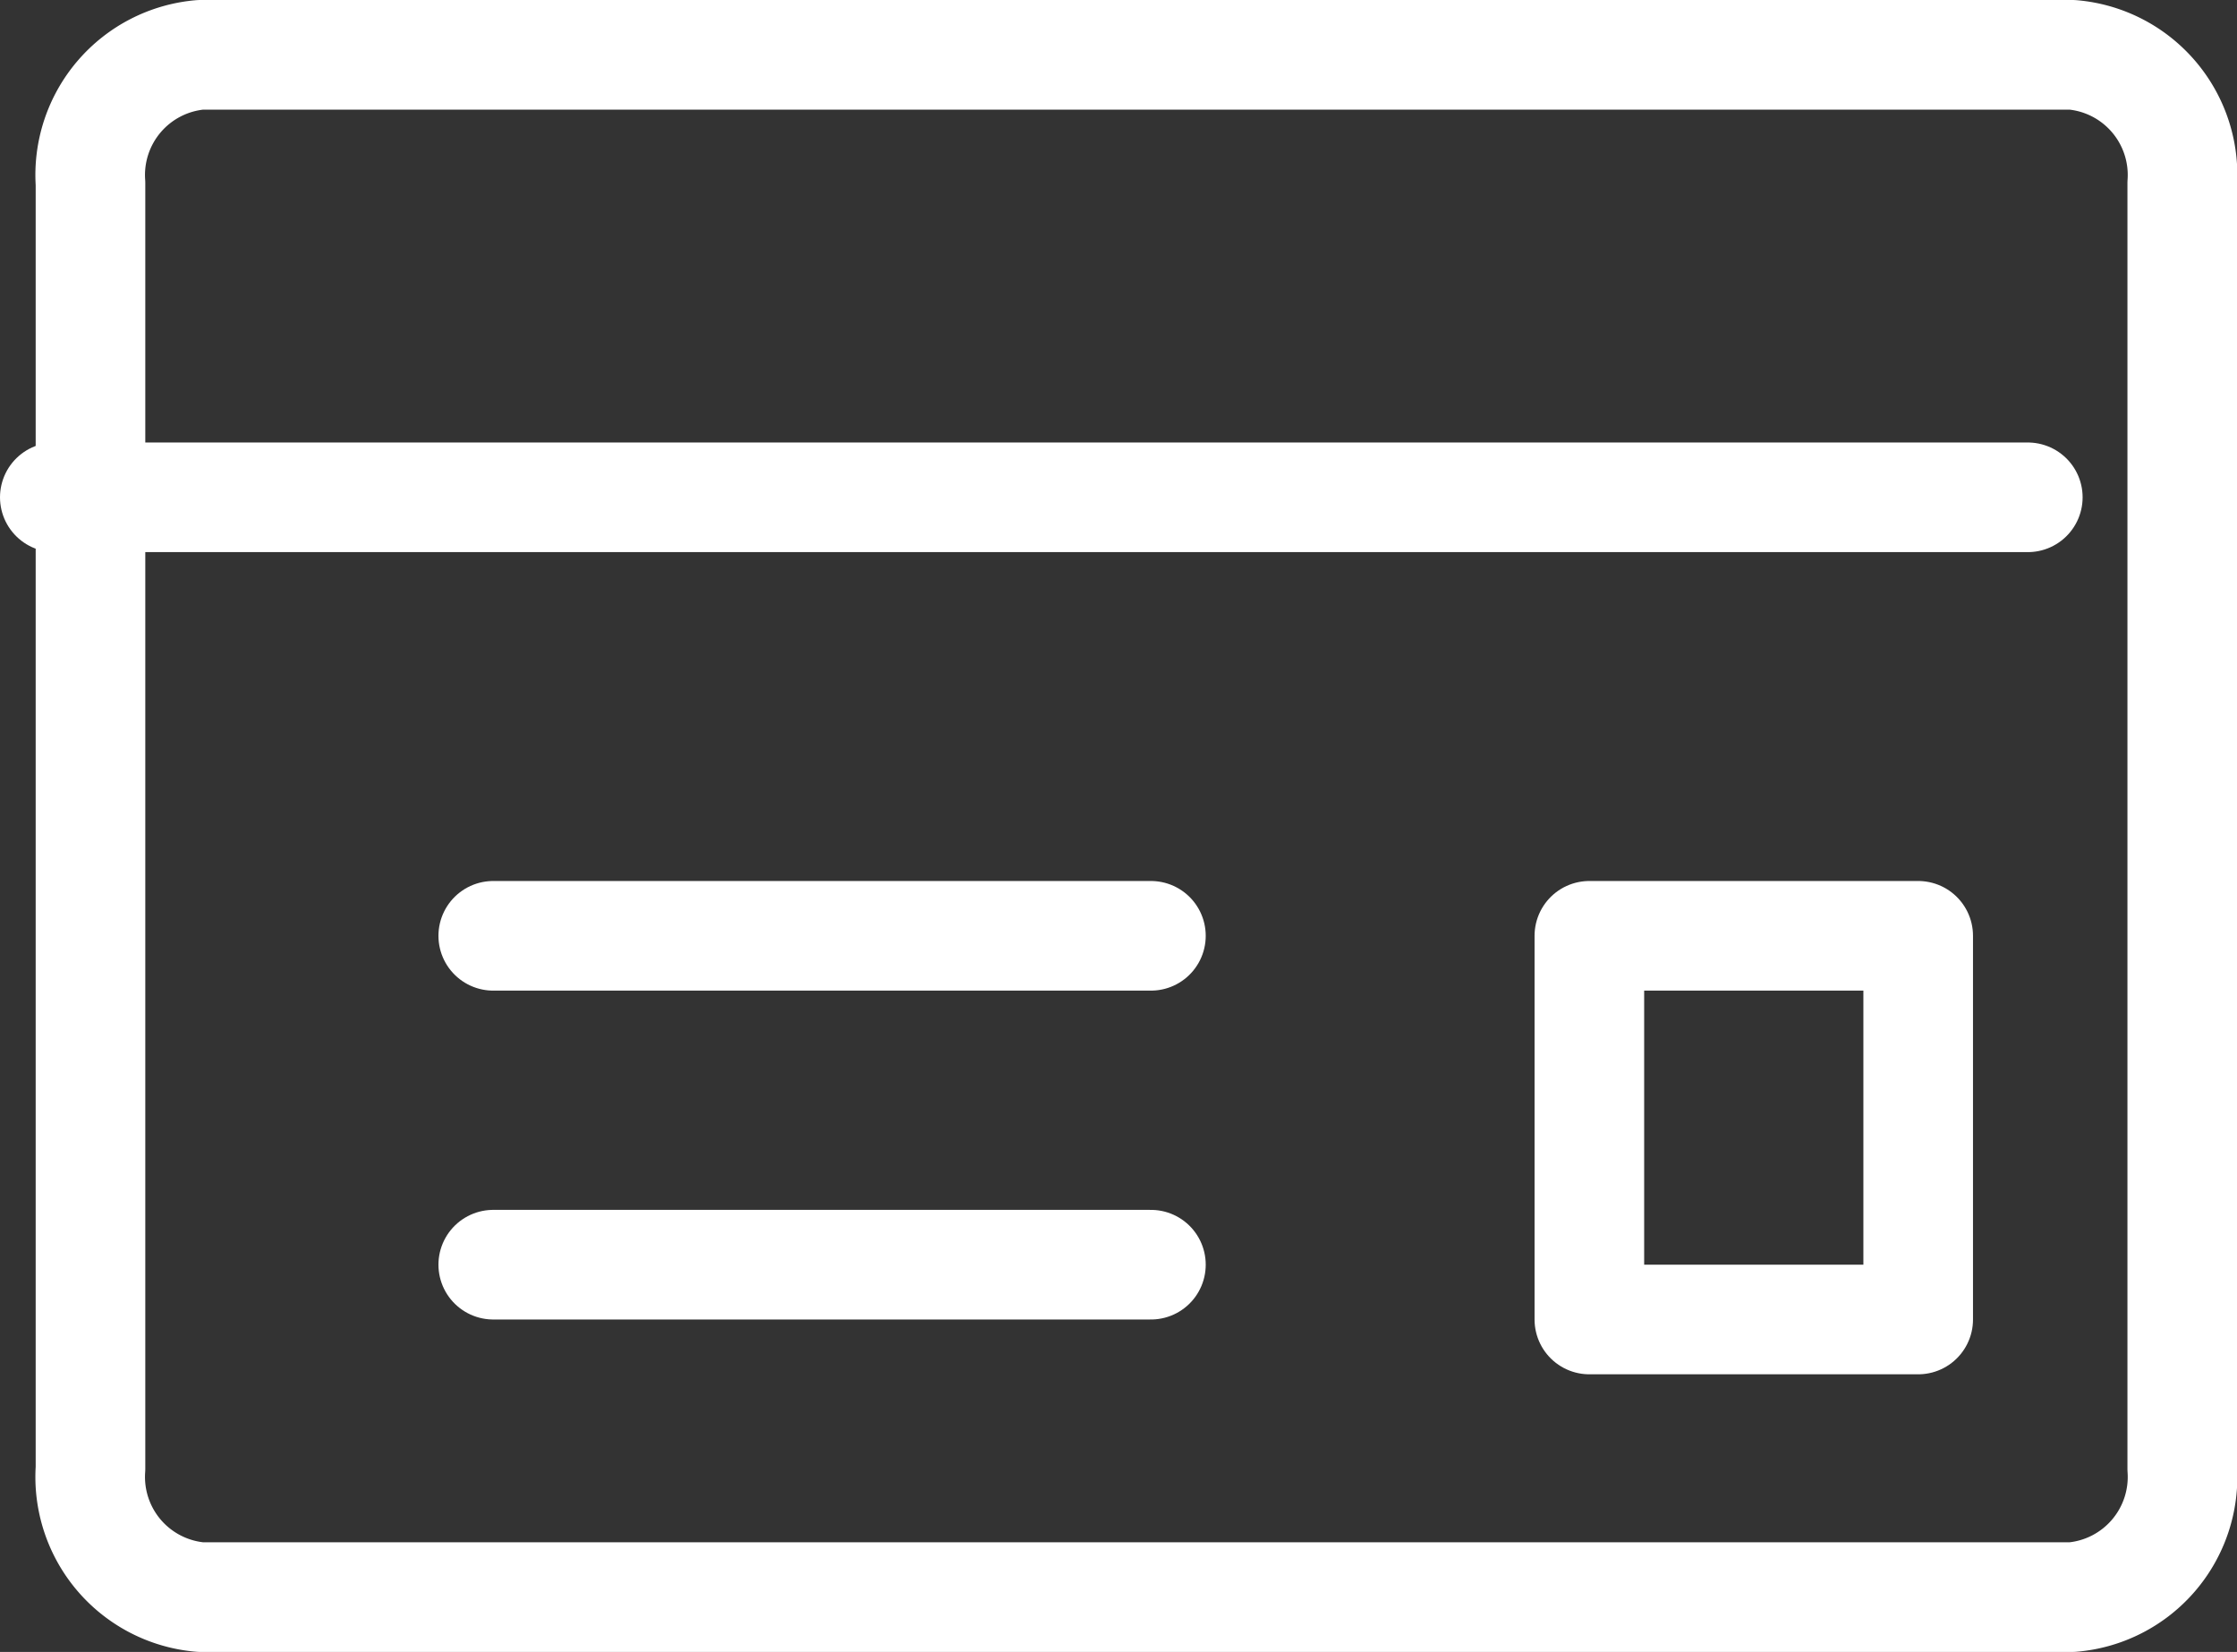
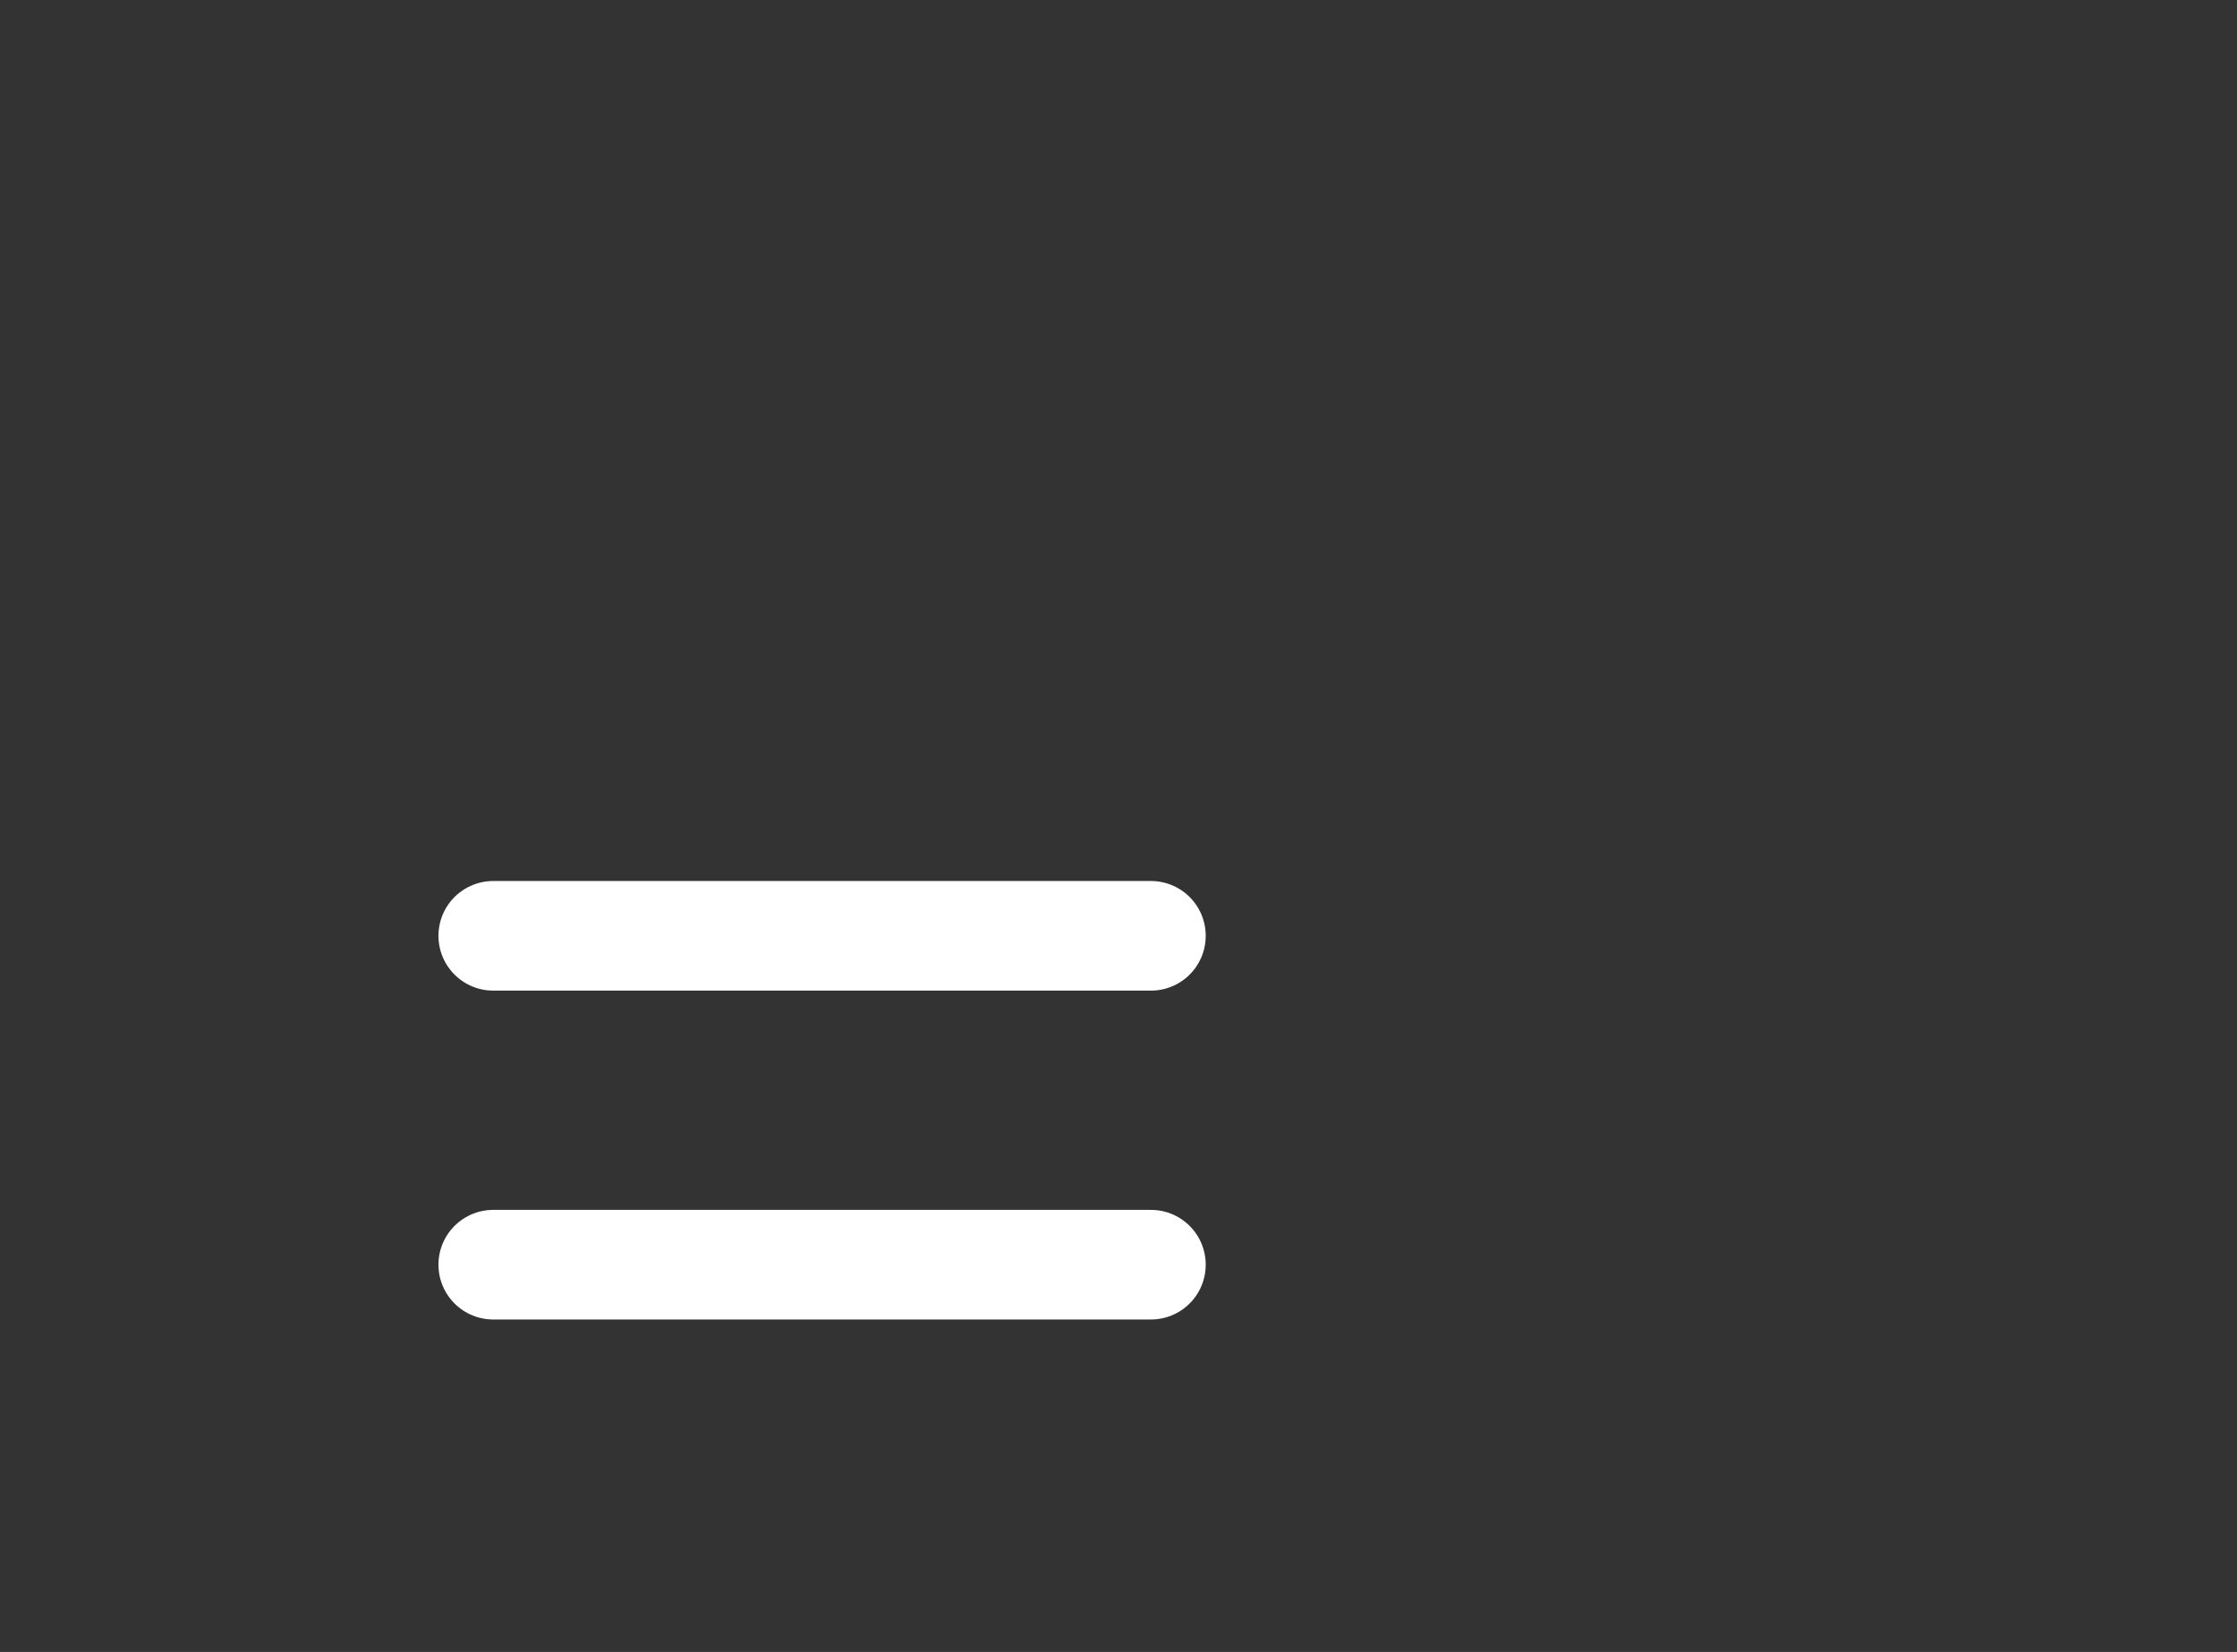
<svg xmlns="http://www.w3.org/2000/svg" width="40.817" height="30.138" viewBox="0 0 40.817 30.138">
  <rect x="0" y="0" width="40.817" height="30.138" fill="#333333" stroke="none" />
  <g id="レイヤー_2" data-name="レイヤー 2" transform="translate(-4.057 -13.366)">
    <g id="icon_data" transform="translate(5.057 14.366)">
-       <path id="Path_395" data-name="Path 395" d="M7.009,12H41.158a2.2,2.2,0,0,1,2.009,2.345V37.793a2.2,2.2,0,0,1-2.009,2.345H7.009A2.2,2.2,0,0,1,5,37.793V14.345A2.2,2.2,0,0,1,7.009,12" transform="translate(-4.349 -12)" fill="none" stroke="#fff" stroke-linecap="round" stroke-linejoin="round" stroke-width="2" />
-       <line id="Line_9" data-name="Line 9" x2="36" transform="translate(0 8.073)" fill="none" stroke="#fff" stroke-linecap="round" stroke-linejoin="round" stroke-width="2" />
      <line id="Line_10" data-name="Line 10" x2="12" transform="translate(8 16.073)" fill="none" stroke="#fff" stroke-linecap="round" stroke-linejoin="round" stroke-width="2" />
      <line id="Line_11" data-name="Line 11" x2="12" transform="translate(8 22.073)" fill="none" stroke="#fff" stroke-linecap="round" stroke-linejoin="round" stroke-width="2" />
-       <rect id="Rectangle_484" data-name="Rectangle 484" width="6" height="7" transform="translate(28 16.073)" stroke-width="2" stroke="#fff" stroke-linecap="round" stroke-linejoin="round" fill="none" />
    </g>
  </g>
</svg>